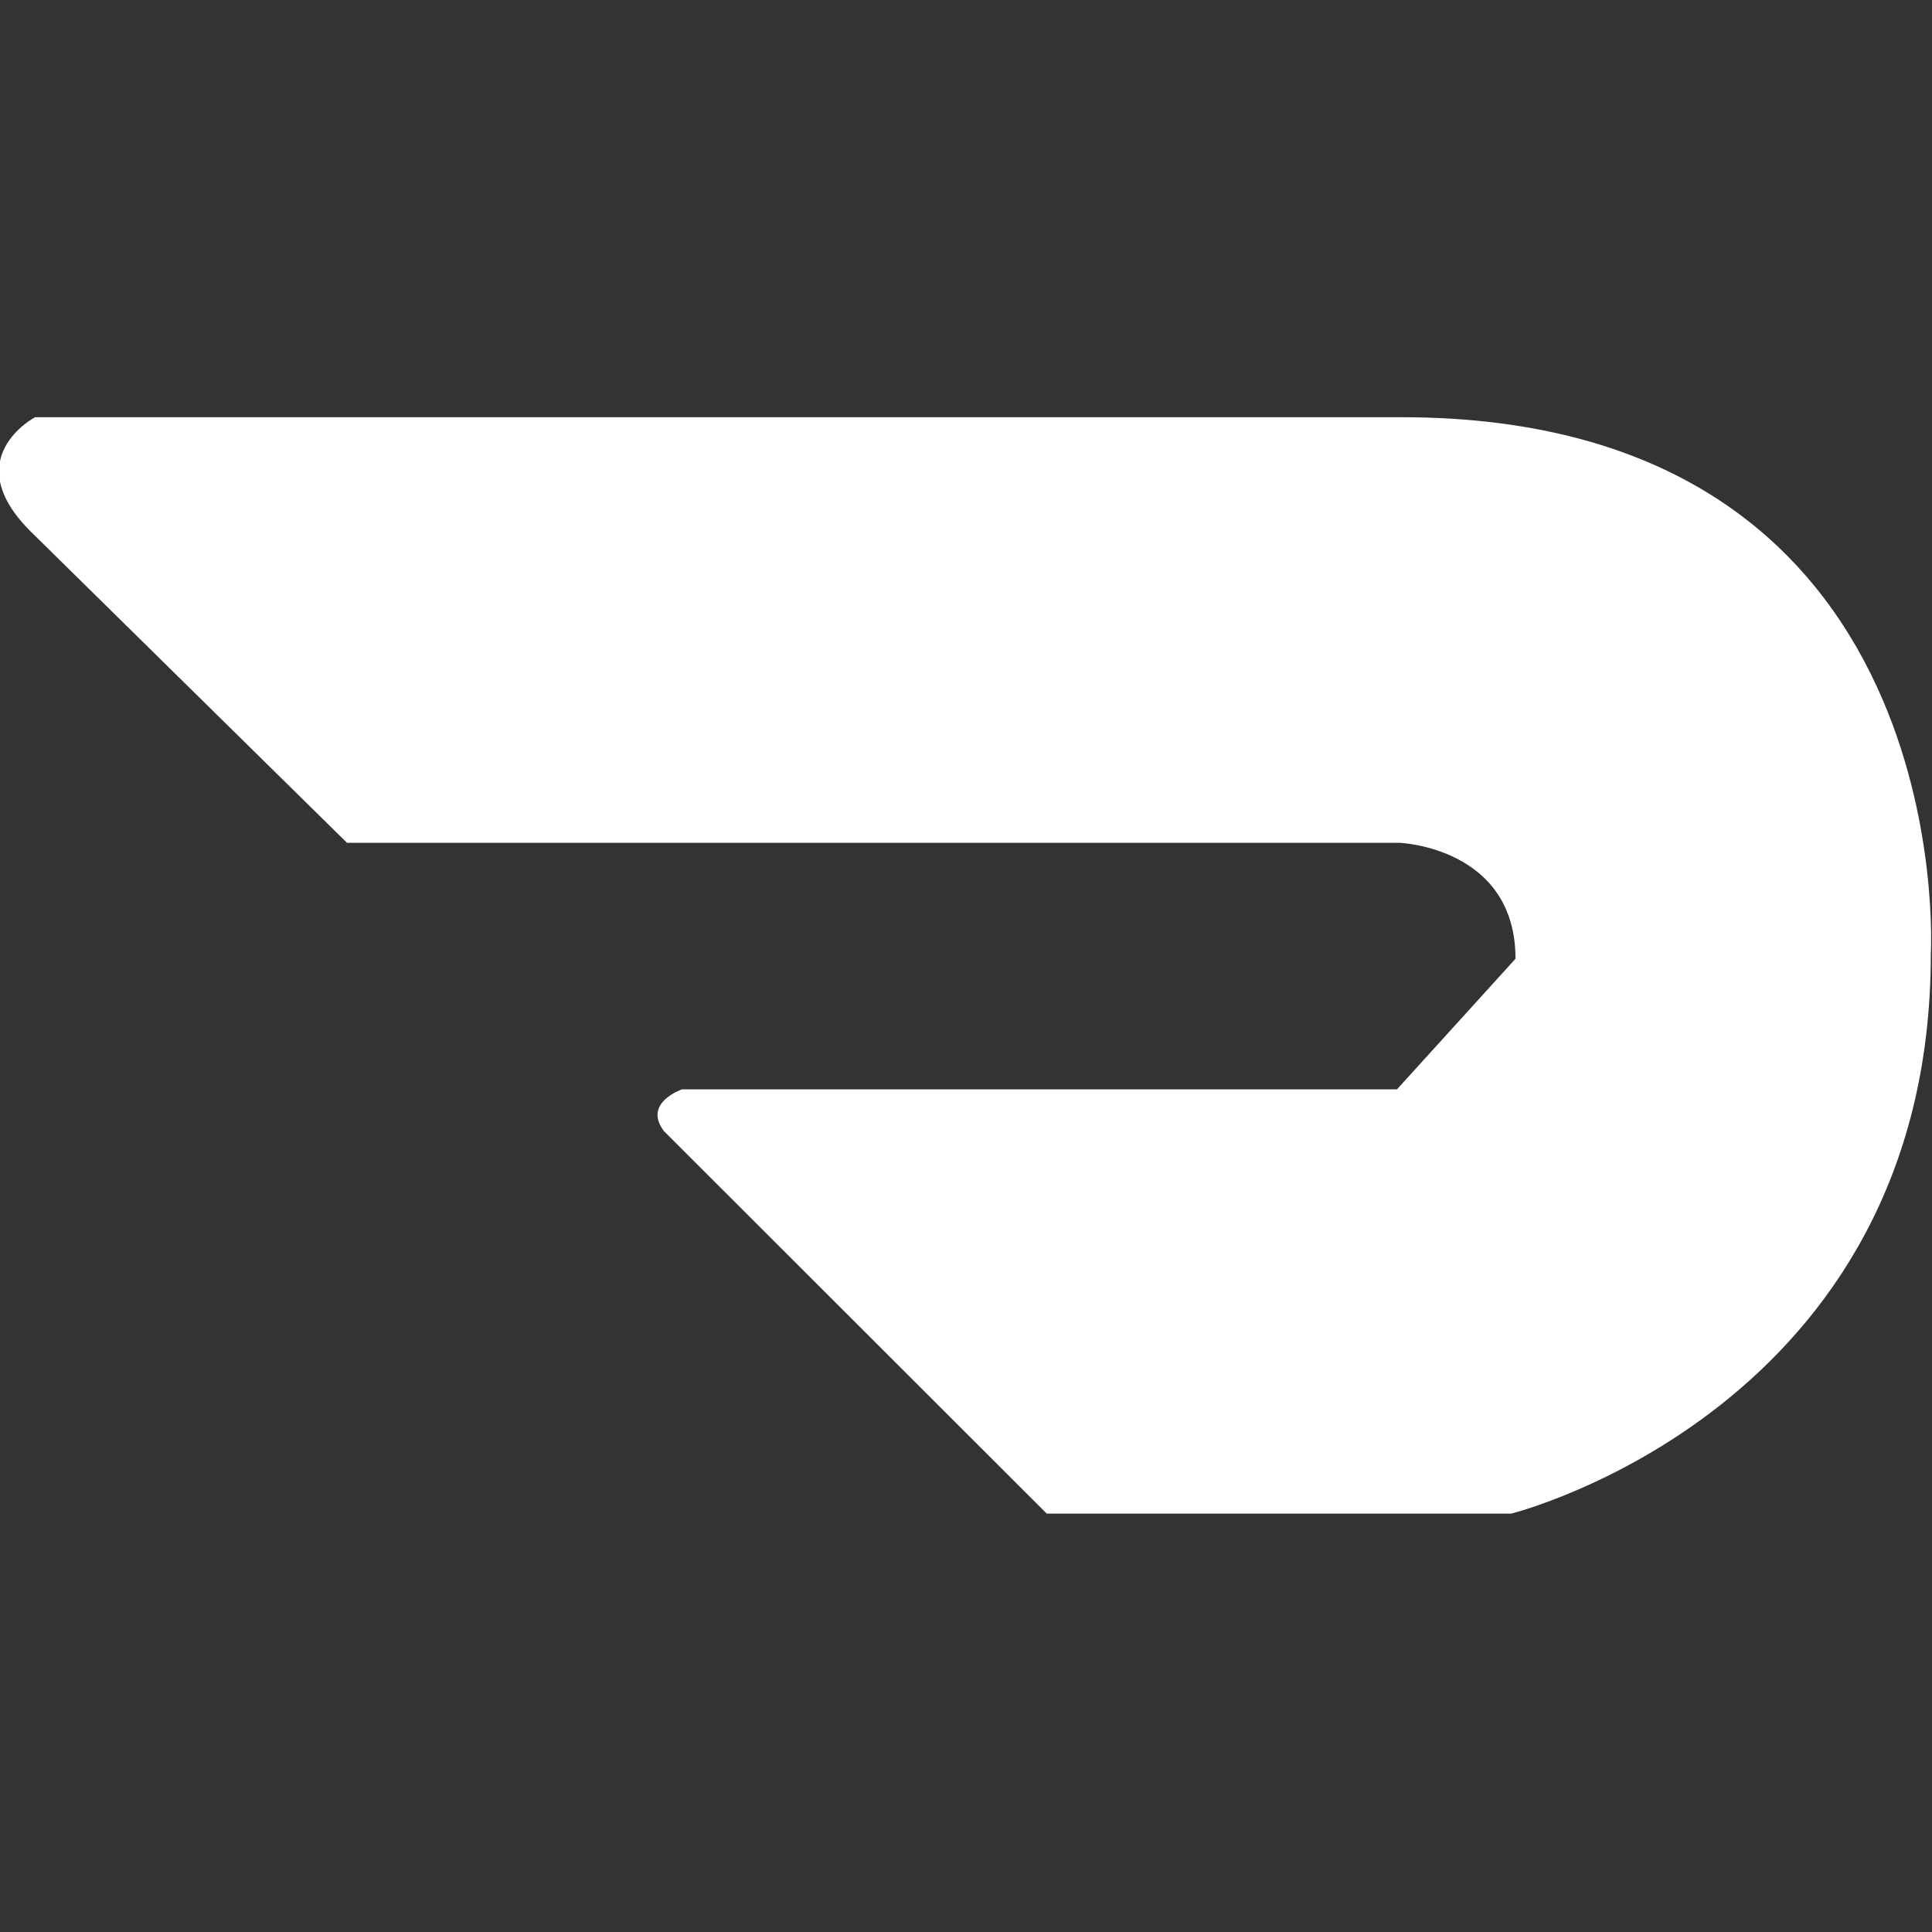
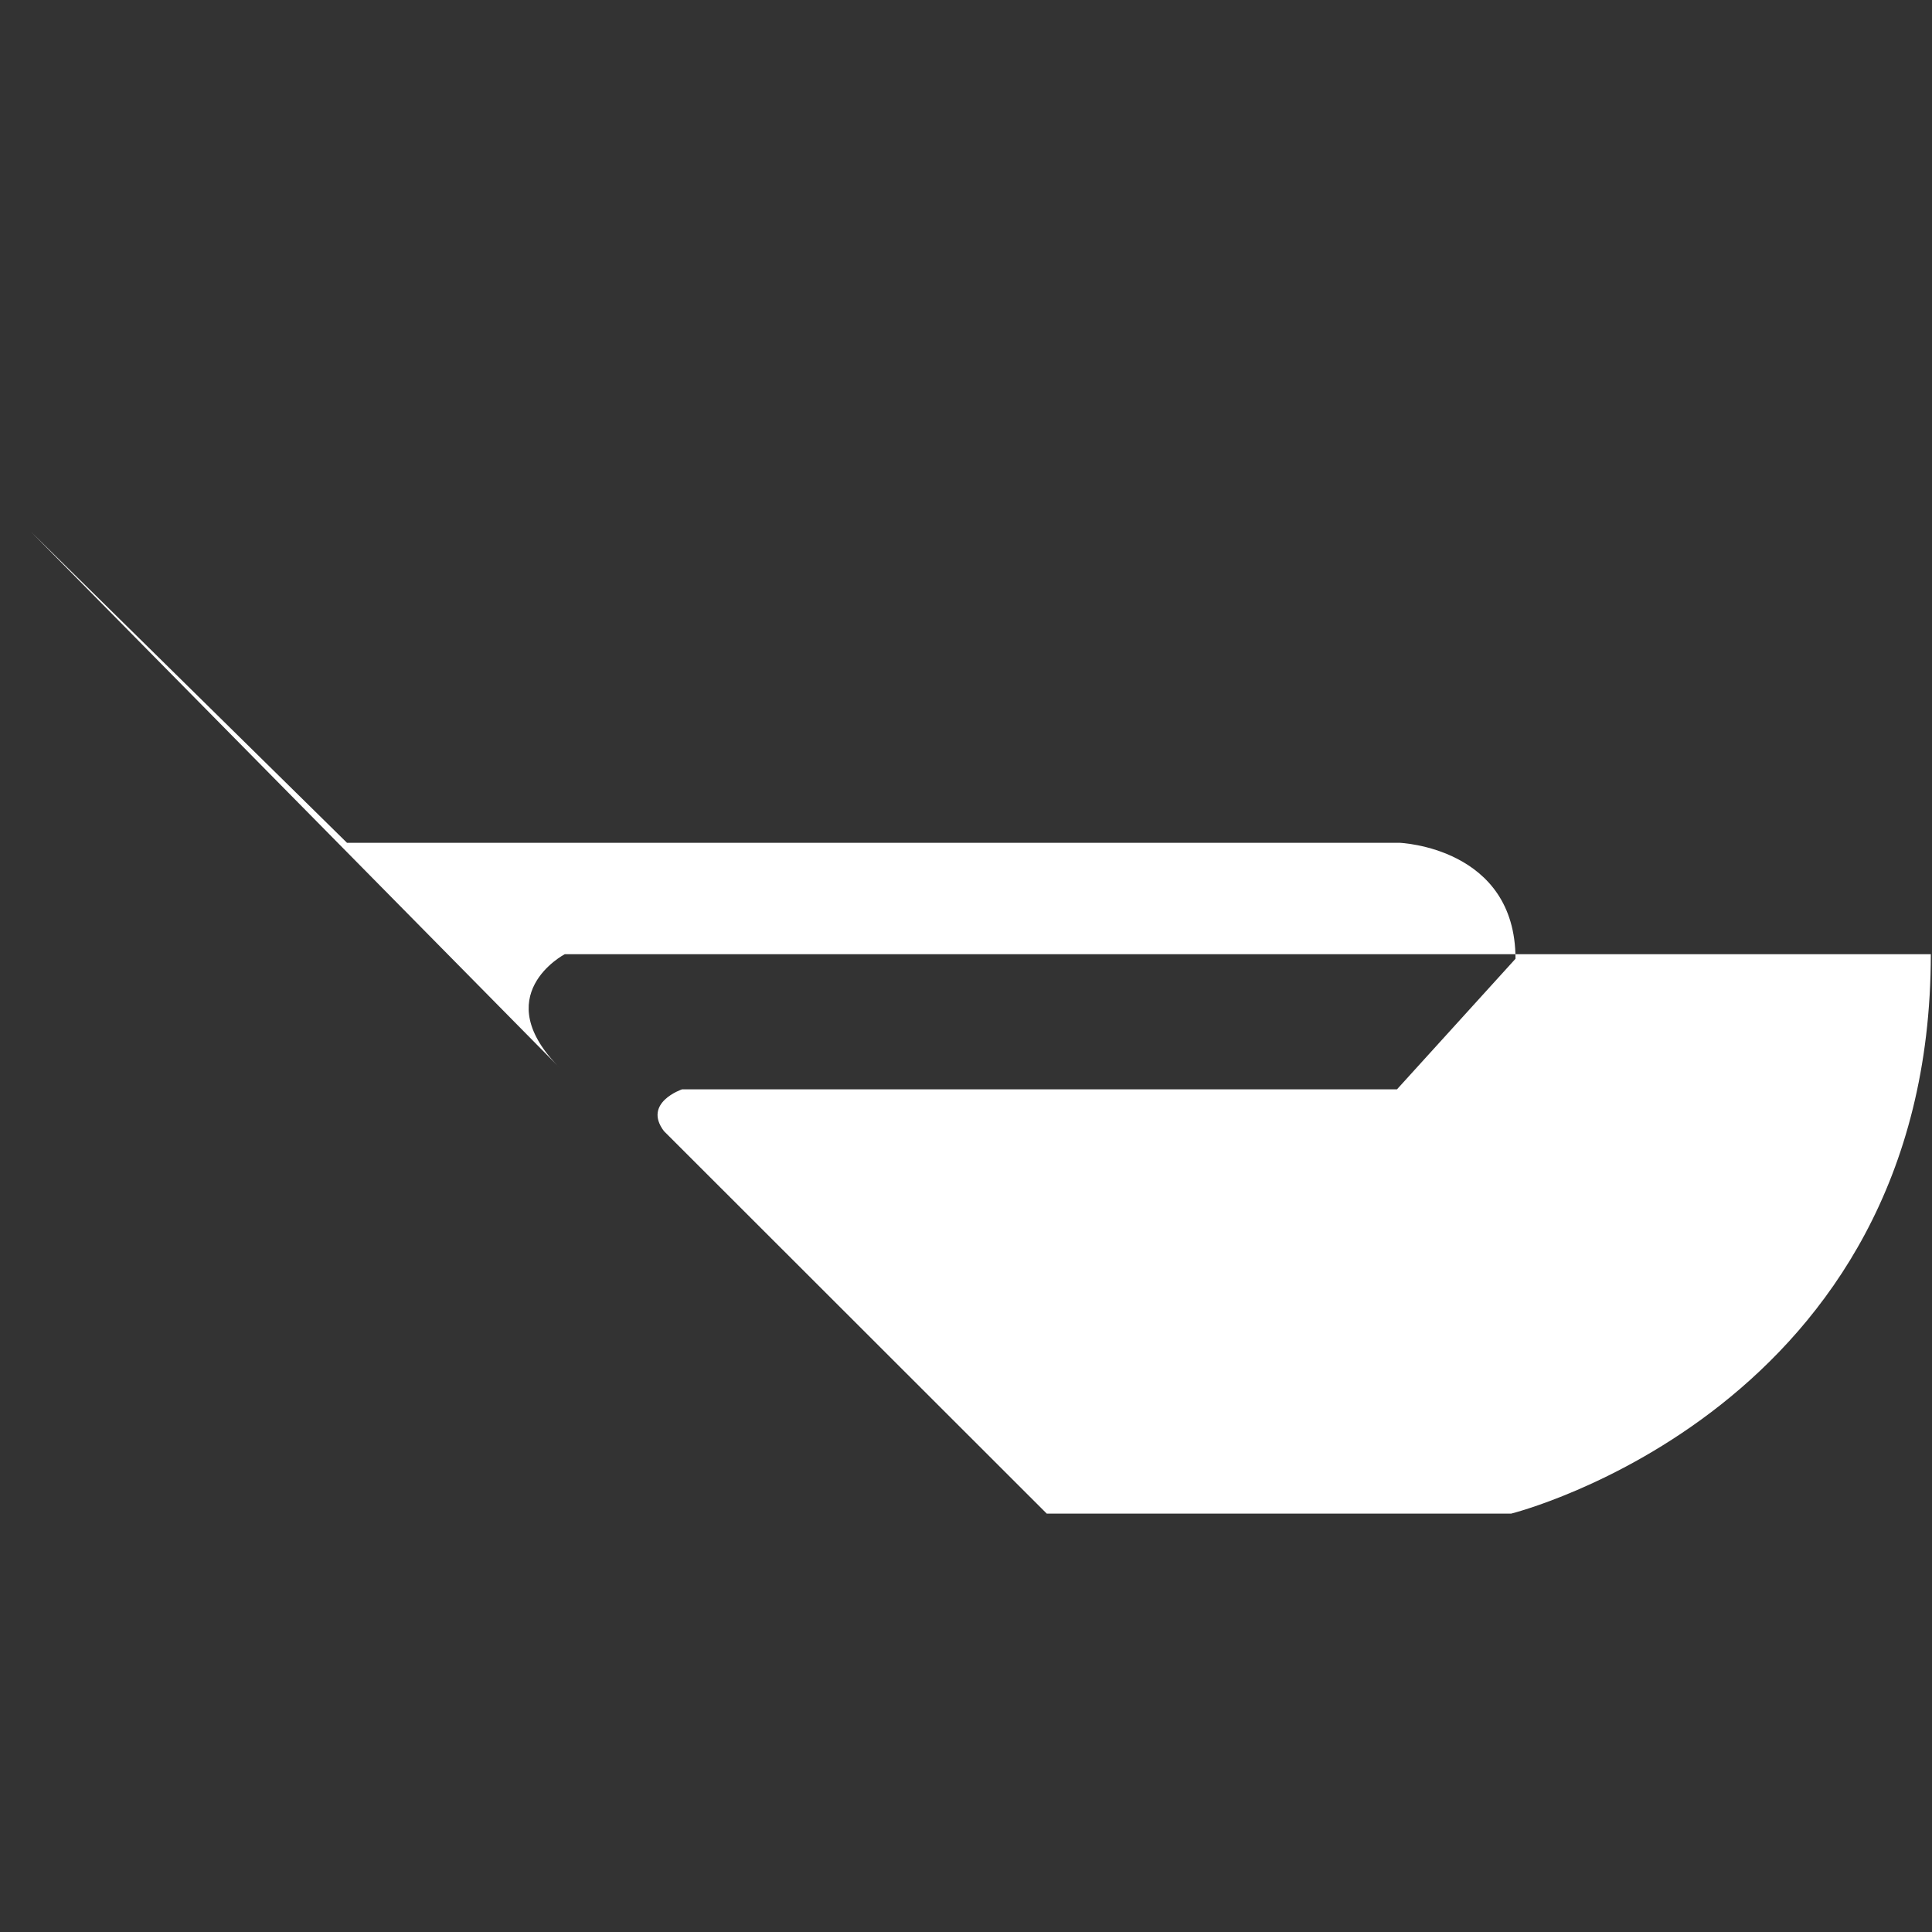
<svg xmlns="http://www.w3.org/2000/svg" width="100%" height="100%" viewBox="0 0 271 271" version="1.1" xml:space="preserve" style="fill-rule:evenodd;clip-rule:evenodd;stroke-linejoin:round;stroke-miterlimit:2;">
  <rect x="0" y="0" width="271" height="271" fill="#333333" stroke="none" />
  <g>
-     <path d="M4.401,74.647l44.272,43.572l147.64,-0c-0,-0 16.265,0.617 16.265,16.265l-16.627,18.319l-100.289,0c-0,0 -5.546,1.873 -2.529,5.861l53.694,53.649l65.145,-0c-0,-0 58.861,-14.638 58.861,-78.468c0,-0 4.424,-75.324 -74.296,-75.324l-191.615,-0c-0,-0 -11.038,5.775 -0.521,16.126Z" style="fill:#fff;" />
+     <path d="M4.401,74.647l44.272,43.572l147.64,-0c-0,-0 16.265,0.617 16.265,16.265l-16.627,18.319l-100.289,0c-0,0 -5.546,1.873 -2.529,5.861l53.694,53.649l65.145,-0c-0,-0 58.861,-14.638 58.861,-78.468l-191.615,-0c-0,-0 -11.038,5.775 -0.521,16.126Z" style="fill:#fff;" />
  </g>
</svg>